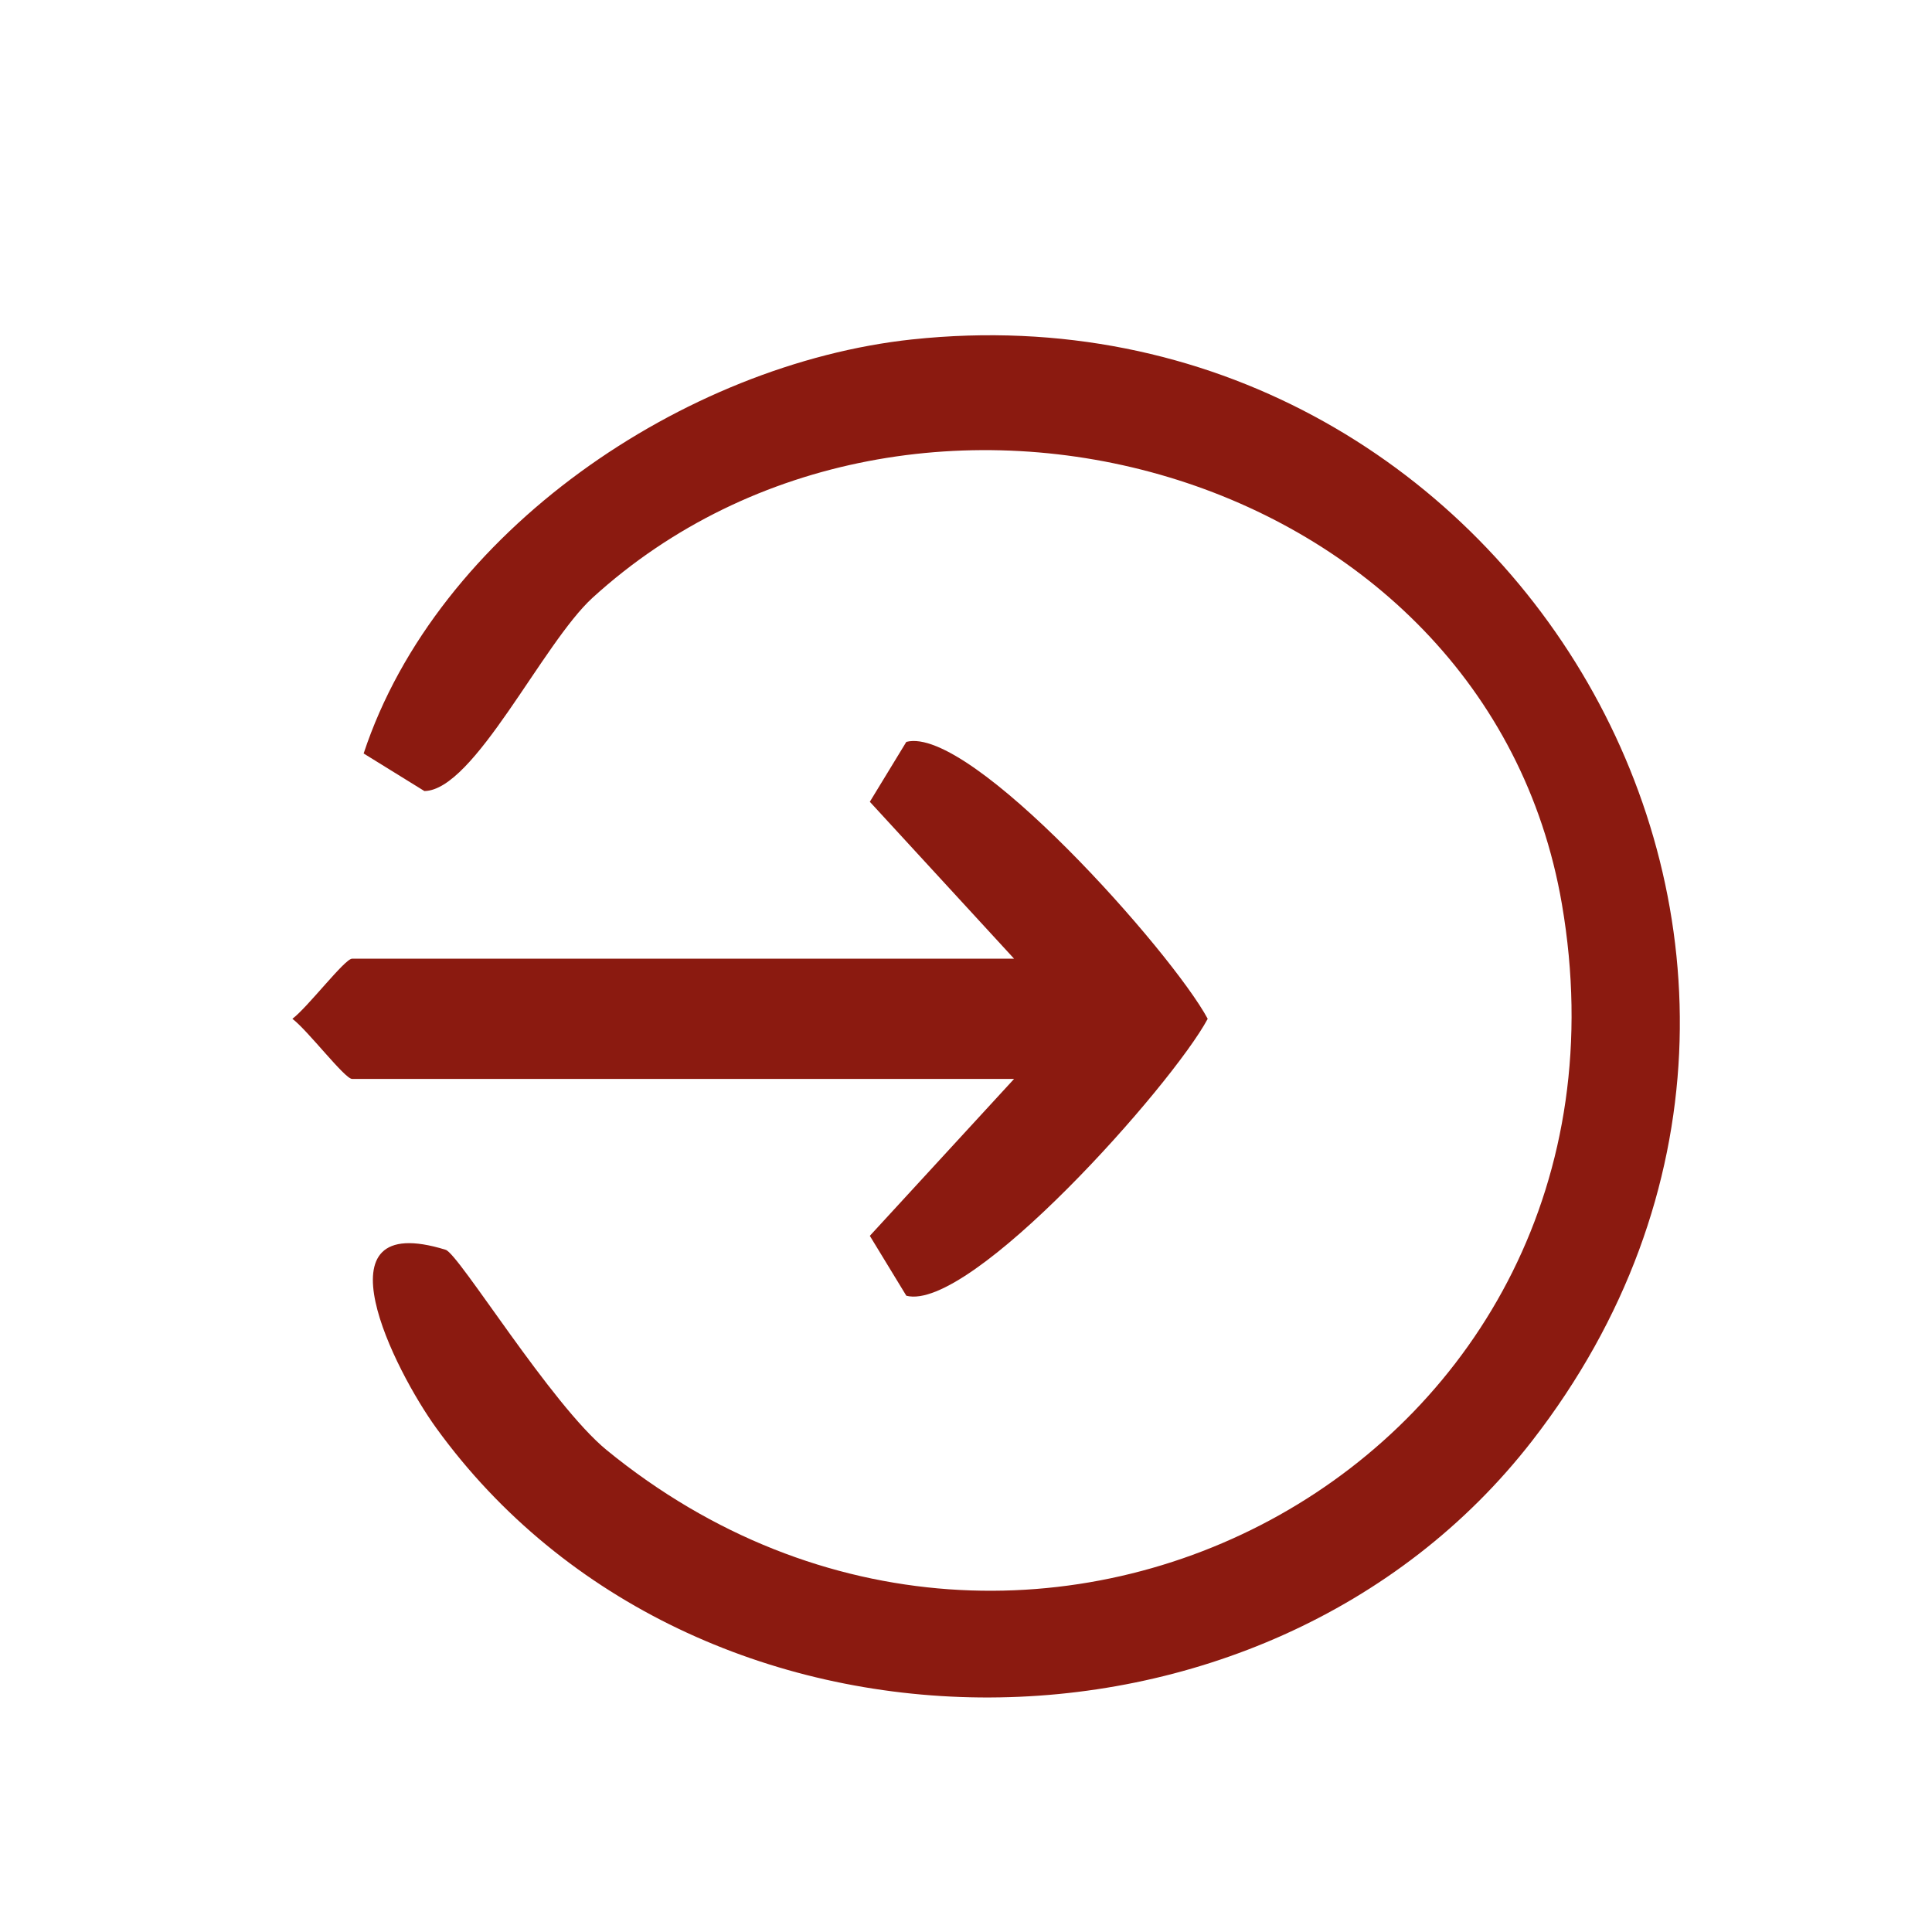
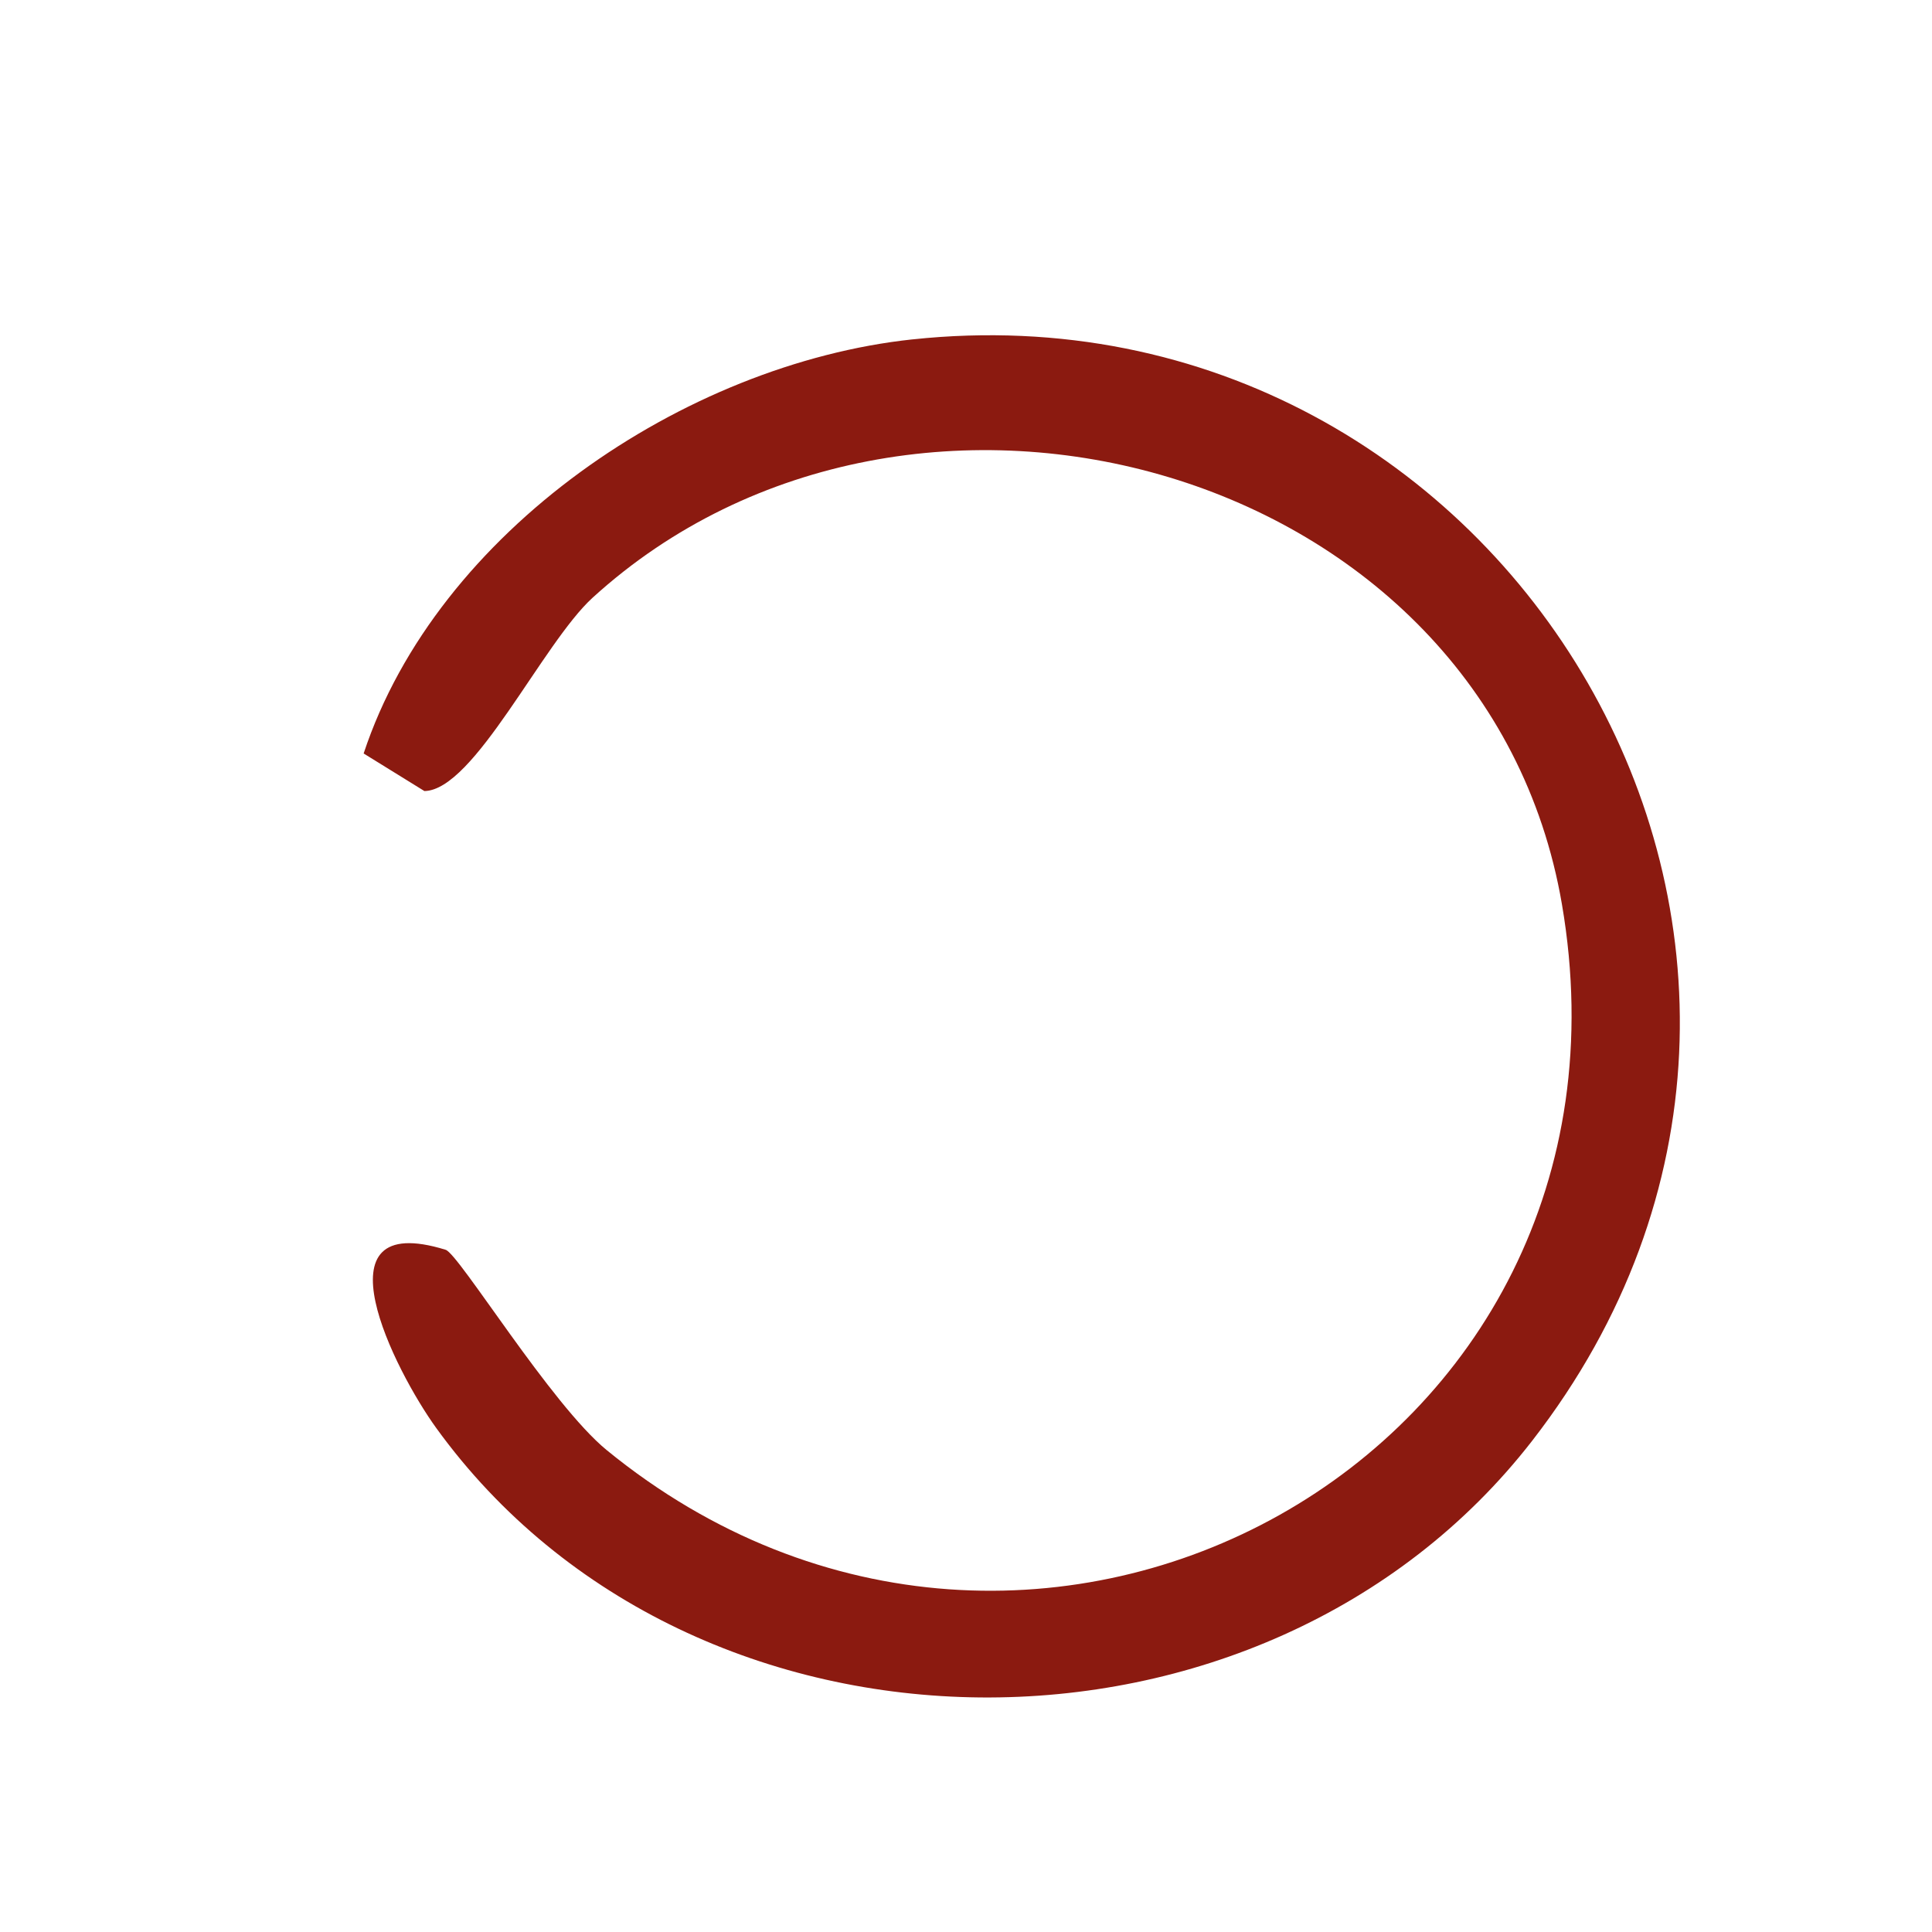
<svg xmlns="http://www.w3.org/2000/svg" data-bbox="13.62 15.617 64.634 63.458" viewBox="0 0 90 90" data-type="color">
  <g>
    <path d="M42.51 15.81c27.71-2.95 46.54 28.52 28.87 51.3-12.5 16.12-39.07 15.98-51.06-.59-1.93-2.67-5.76-10.22.44-8.3.62.19 4.9 7.2 7.5 9.33 19.83 16.2 48.92.34 44.5-25.43-3.51-20.46-30.28-27.82-45.15-14.28-2.34 2.13-5.52 8.98-7.84 9.01l-2.83-1.75c3.42-10.35 14.94-18.15 25.56-19.29Z" fill="#8b1a10" data-color="1" />
-     <path d="M47.24 50.26H16.4c-.34 0-2.07-2.27-2.78-2.8.71-.53 2.44-2.8 2.78-2.8h30.84l-6.72-7.31 1.7-2.79c2.98-.79 12.38 9.81 14.04 12.9-1.66 3.09-11.06 13.68-14.04 12.9l-1.7-2.79z" fill="#8b1a10" data-color="1" />
  </g>
</svg>